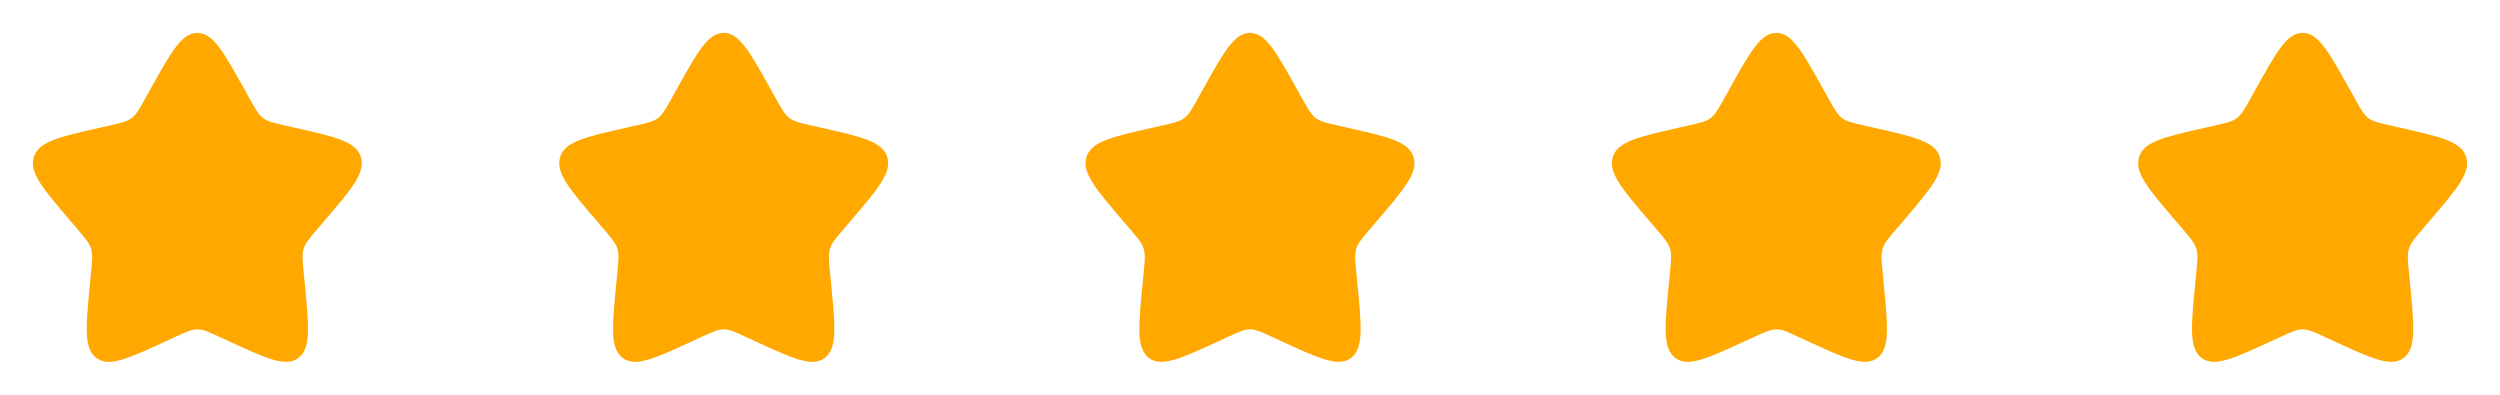
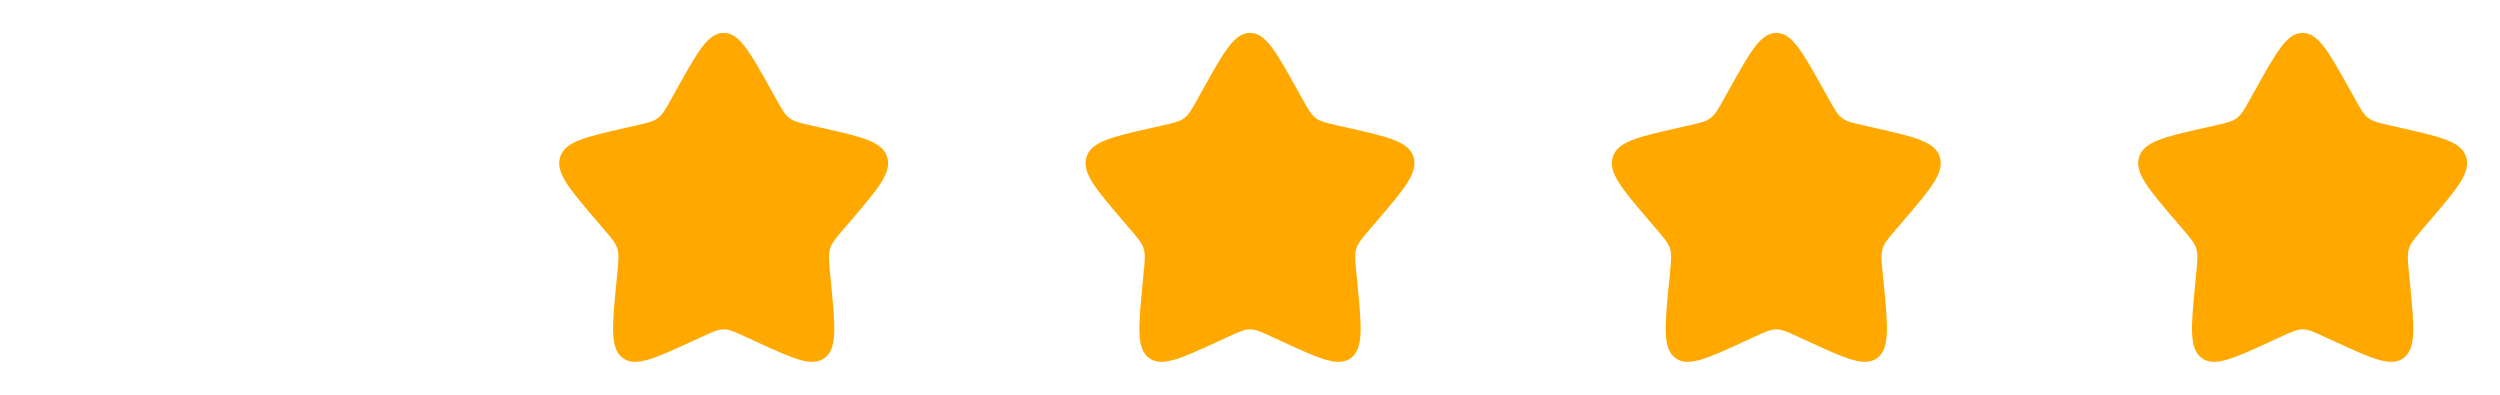
<svg xmlns="http://www.w3.org/2000/svg" width="152" height="24" viewBox="0 0 152 24" fill="none">
  <path d="M41.153 5.408C42.42 3.136 43.053 2 44 2C44.947 2 45.58 3.136 46.847 5.408L47.175 5.996C47.535 6.642 47.714 6.965 47.995 7.178C48.276 7.391 48.625 7.47 49.324 7.628L49.961 7.772C52.42 8.329 53.65 8.607 53.943 9.548C54.235 10.489 53.397 11.469 51.72 13.43L51.286 13.937C50.81 14.494 50.571 14.773 50.464 15.118C50.357 15.462 50.393 15.834 50.465 16.578L50.531 17.254C50.784 19.871 50.911 21.179 50.145 21.76C49.379 22.342 48.227 21.811 45.924 20.751L45.328 20.477C44.674 20.175 44.347 20.025 44 20.025C43.653 20.025 43.326 20.175 42.672 20.477L42.076 20.751C39.773 21.811 38.621 22.342 37.855 21.76C37.089 21.179 37.216 19.871 37.469 17.254L37.535 16.578C37.607 15.834 37.643 15.462 37.536 15.118C37.429 14.773 37.19 14.494 36.714 13.937L36.28 13.43C34.603 11.469 33.765 10.489 34.057 9.548C34.35 8.607 35.58 8.329 38.039 7.772L38.676 7.628C39.375 7.47 39.724 7.391 40.005 7.178C40.286 6.965 40.465 6.642 40.825 5.996L41.153 5.408Z" fill="#FFA800" />
  <path d="M73.153 5.408C74.42 3.136 75.053 2 76 2C76.947 2 77.58 3.136 78.847 5.408L79.174 5.996C79.534 6.642 79.714 6.965 79.995 7.178C80.276 7.391 80.625 7.47 81.324 7.628L81.96 7.772C84.42 8.329 85.65 8.607 85.943 9.548C86.235 10.489 85.397 11.469 83.72 13.43L83.286 13.937C82.81 14.494 82.571 14.773 82.464 15.118C82.357 15.462 82.393 15.834 82.465 16.578L82.531 17.254C82.784 19.871 82.911 21.179 82.145 21.76C81.379 22.342 80.227 21.811 77.924 20.751L77.329 20.477C76.674 20.175 76.347 20.025 76 20.025C75.653 20.025 75.326 20.175 74.671 20.477L74.076 20.751C71.773 21.811 70.621 22.342 69.855 21.76C69.089 21.179 69.216 19.871 69.469 17.254L69.535 16.578C69.607 15.834 69.643 15.462 69.536 15.118C69.429 14.773 69.19 14.494 68.714 13.937L68.28 13.43C66.603 11.469 65.765 10.489 66.057 9.548C66.35 8.607 67.58 8.329 70.04 7.772L70.676 7.628C71.375 7.47 71.724 7.391 72.005 7.178C72.286 6.965 72.466 6.642 72.826 5.996L73.153 5.408Z" fill="#FFA800" />
  <path d="M105.153 5.408C106.42 3.136 107.053 2 108 2C108.947 2 109.58 3.136 110.847 5.408L111.175 5.996C111.534 6.642 111.714 6.965 111.995 7.178C112.276 7.391 112.625 7.47 113.324 7.628L113.96 7.772C116.42 8.329 117.65 8.607 117.943 9.548C118.235 10.489 117.397 11.469 115.72 13.43L115.286 13.937C114.81 14.494 114.571 14.773 114.464 15.118C114.357 15.462 114.393 15.834 114.465 16.578L114.531 17.254C114.784 19.871 114.911 21.179 114.145 21.76C113.379 22.342 112.227 21.811 109.924 20.751L109.329 20.477C108.674 20.175 108.347 20.025 108 20.025C107.653 20.025 107.326 20.175 106.671 20.477L106.076 20.751C103.773 21.811 102.621 22.342 101.855 21.76C101.089 21.179 101.216 19.871 101.469 17.254L101.535 16.578C101.607 15.834 101.643 15.462 101.536 15.118C101.429 14.773 101.19 14.494 100.714 13.937L100.28 13.43C98.603 11.469 97.765 10.489 98.057 9.548C98.35 8.607 99.58 8.329 102.04 7.772L102.676 7.628C103.375 7.47 103.724 7.391 104.005 7.178C104.286 6.965 104.466 6.642 104.825 5.996L105.153 5.408Z" fill="#FFA800" />
-   <path d="M9.153 5.408C10.42 3.136 11.053 2 12 2C12.947 2 13.58 3.136 14.847 5.408L15.175 5.996C15.534 6.642 15.714 6.965 15.995 7.178C16.276 7.391 16.625 7.47 17.324 7.628L17.96 7.772C20.42 8.329 21.65 8.607 21.943 9.548C22.235 10.489 21.397 11.469 19.72 13.43L19.286 13.937C18.81 14.494 18.571 14.773 18.464 15.118C18.357 15.462 18.393 15.834 18.465 16.578L18.531 17.254C18.784 19.871 18.911 21.179 18.145 21.76C17.379 22.342 16.227 21.811 13.924 20.751L13.329 20.477C12.674 20.175 12.347 20.025 12 20.025C11.653 20.025 11.326 20.175 10.671 20.477L10.076 20.751C7.773 21.811 6.621 22.342 5.855 21.76C5.089 21.179 5.216 19.871 5.469 17.254L5.535 16.578C5.607 15.834 5.643 15.462 5.536 15.118C5.429 14.773 5.19 14.494 4.714 13.937L4.28 13.43C2.603 11.469 1.765 10.489 2.057 9.548C2.35 8.607 3.58 8.329 6.04 7.772L6.676 7.628C7.375 7.47 7.724 7.391 8.005 7.178C8.286 6.965 8.466 6.642 8.825 5.996L9.153 5.408Z" fill="#FFA800" />
  <path d="M137.153 5.408C138.42 3.136 139.053 2 140 2C140.947 2 141.58 3.136 142.847 5.408L143.175 5.996C143.534 6.642 143.714 6.965 143.995 7.178C144.276 7.391 144.625 7.47 145.324 7.628L145.96 7.772C148.42 8.329 149.65 8.607 149.943 9.548C150.235 10.489 149.397 11.469 147.72 13.43L147.286 13.937C146.81 14.494 146.571 14.773 146.464 15.118C146.357 15.462 146.393 15.834 146.465 16.578L146.531 17.254C146.784 19.871 146.911 21.179 146.145 21.76C145.379 22.342 144.227 21.811 141.924 20.751L141.329 20.477C140.674 20.175 140.347 20.025 140 20.025C139.653 20.025 139.326 20.175 138.671 20.477L138.076 20.751C135.773 21.811 134.621 22.342 133.855 21.76C133.089 21.179 133.216 19.871 133.469 17.254L133.535 16.578C133.607 15.834 133.643 15.462 133.536 15.118C133.429 14.773 133.19 14.494 132.714 13.937L132.28 13.43C130.603 11.469 129.765 10.489 130.057 9.548C130.35 8.607 131.58 8.329 134.04 7.772L134.676 7.628C135.375 7.47 135.724 7.391 136.005 7.178C136.286 6.965 136.466 6.642 136.825 5.996L137.153 5.408Z" fill="#FFA800" />
</svg>